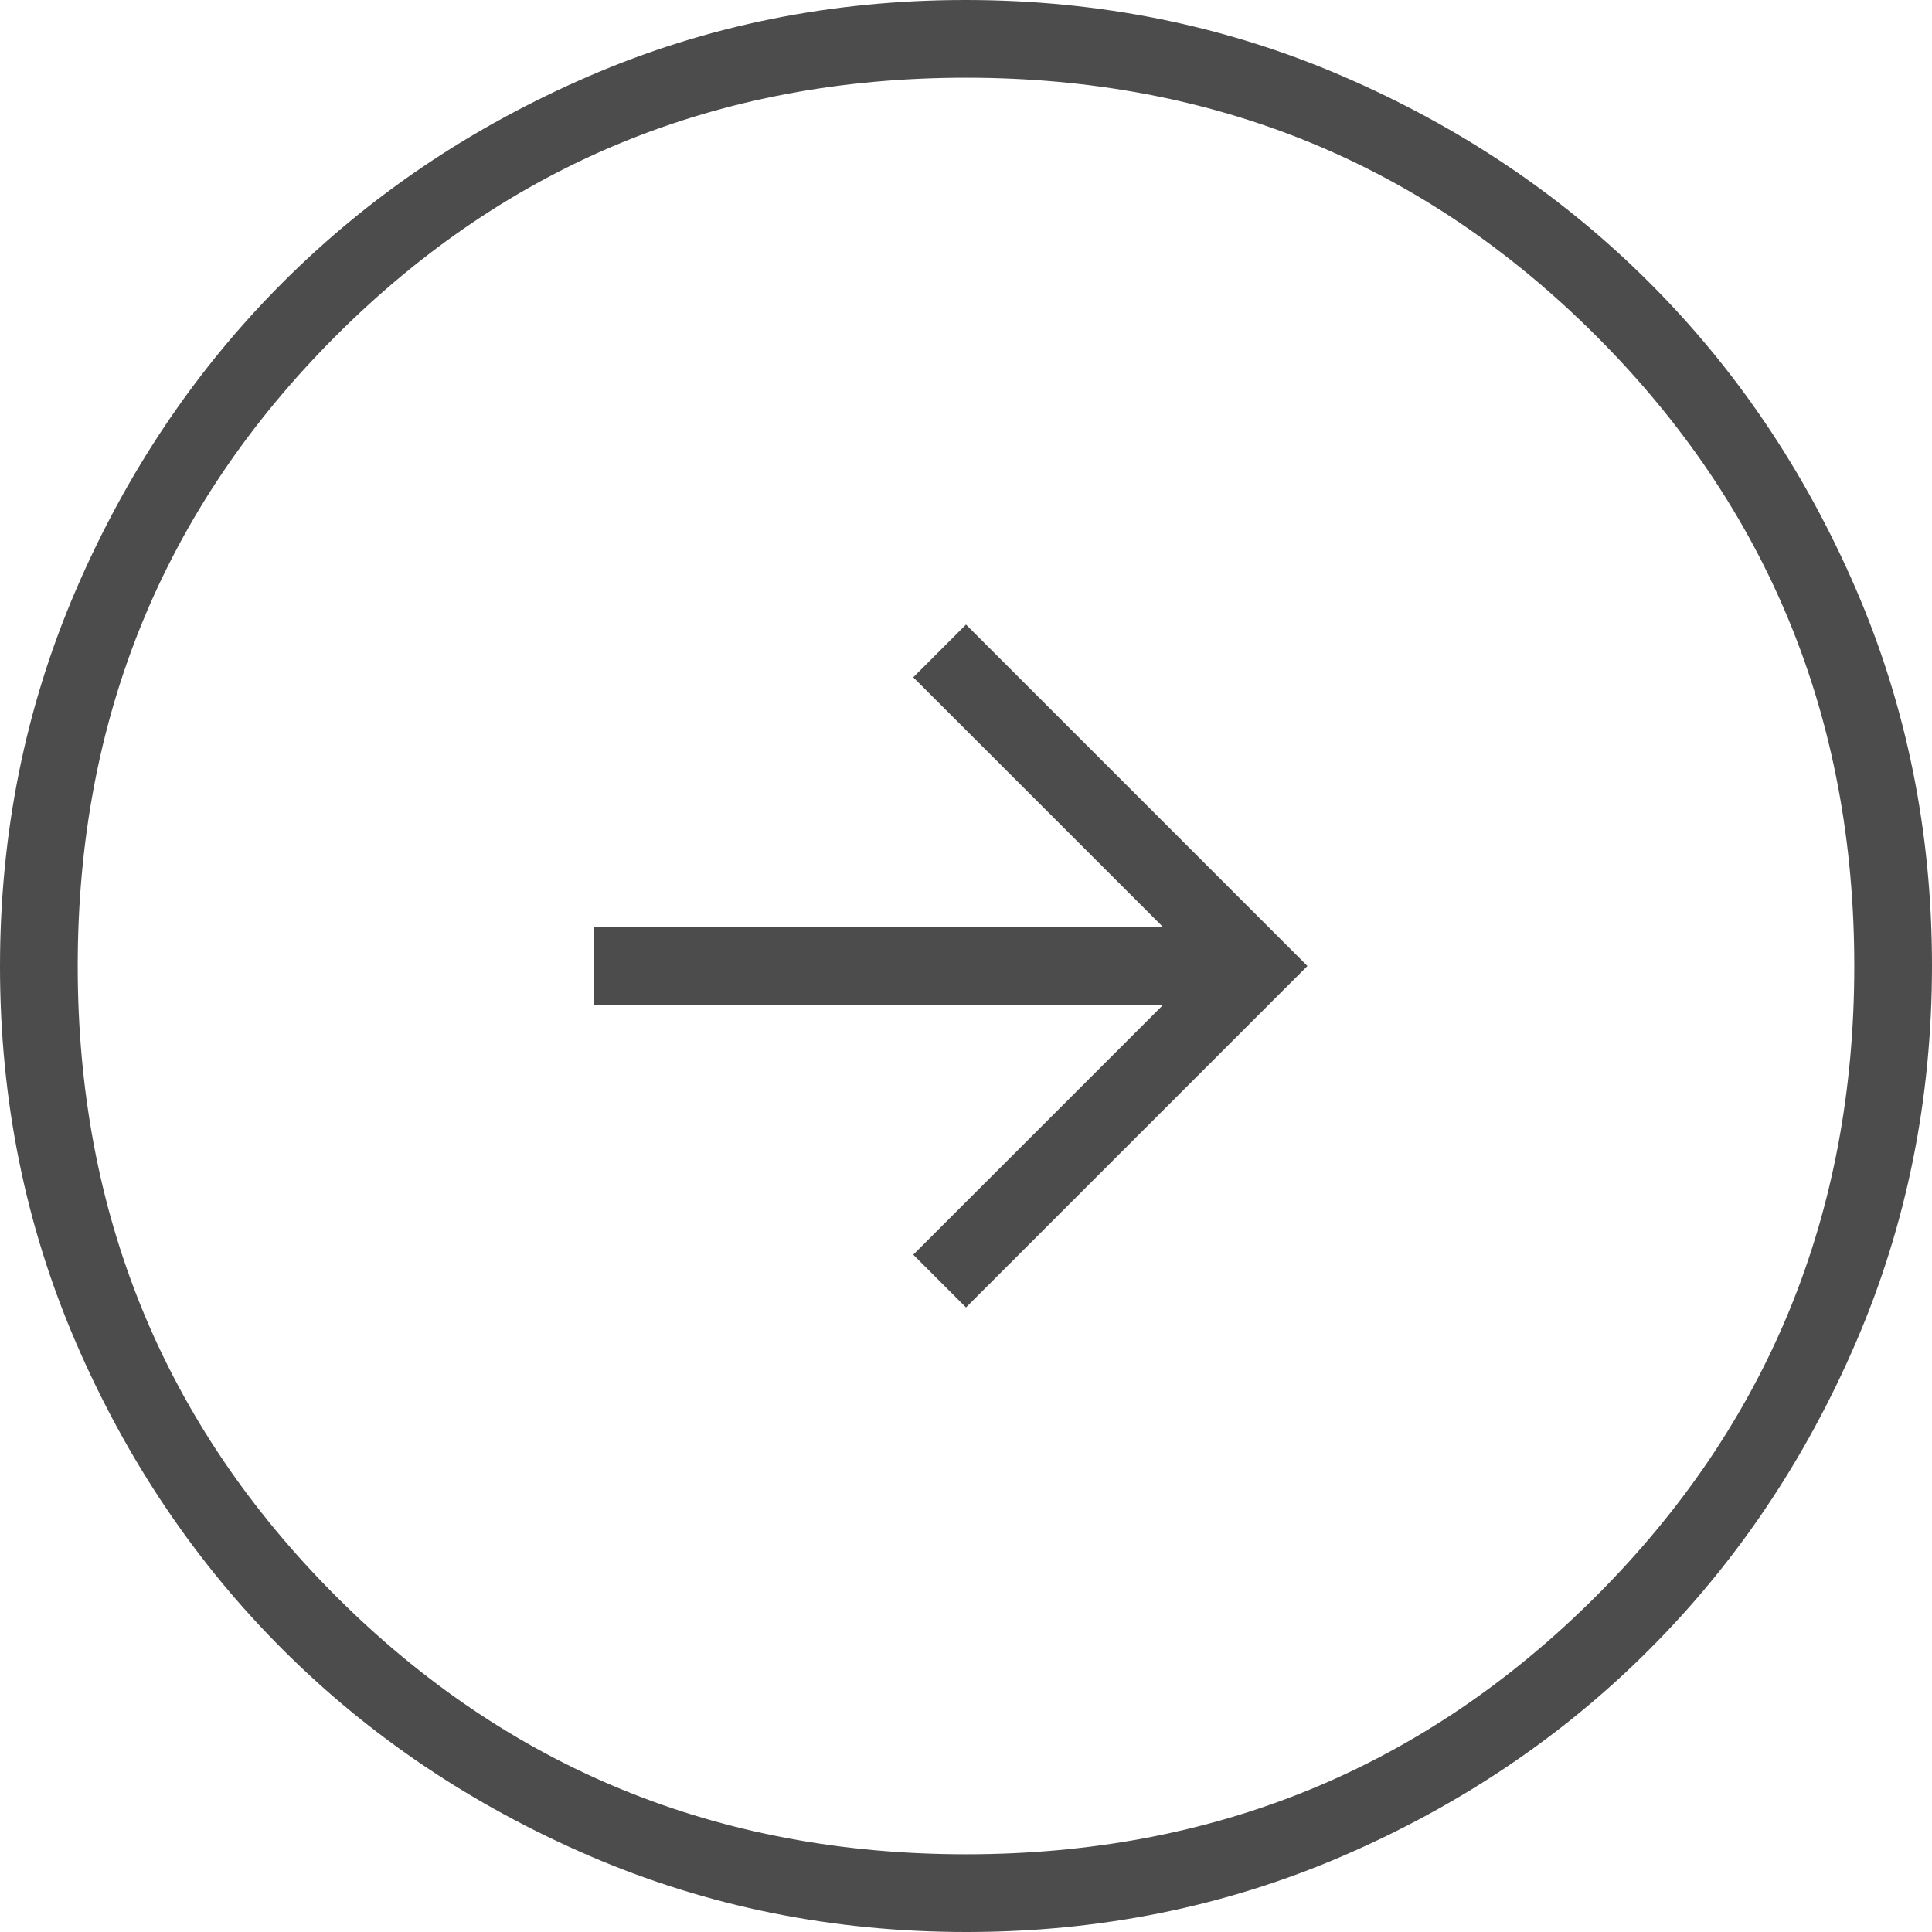
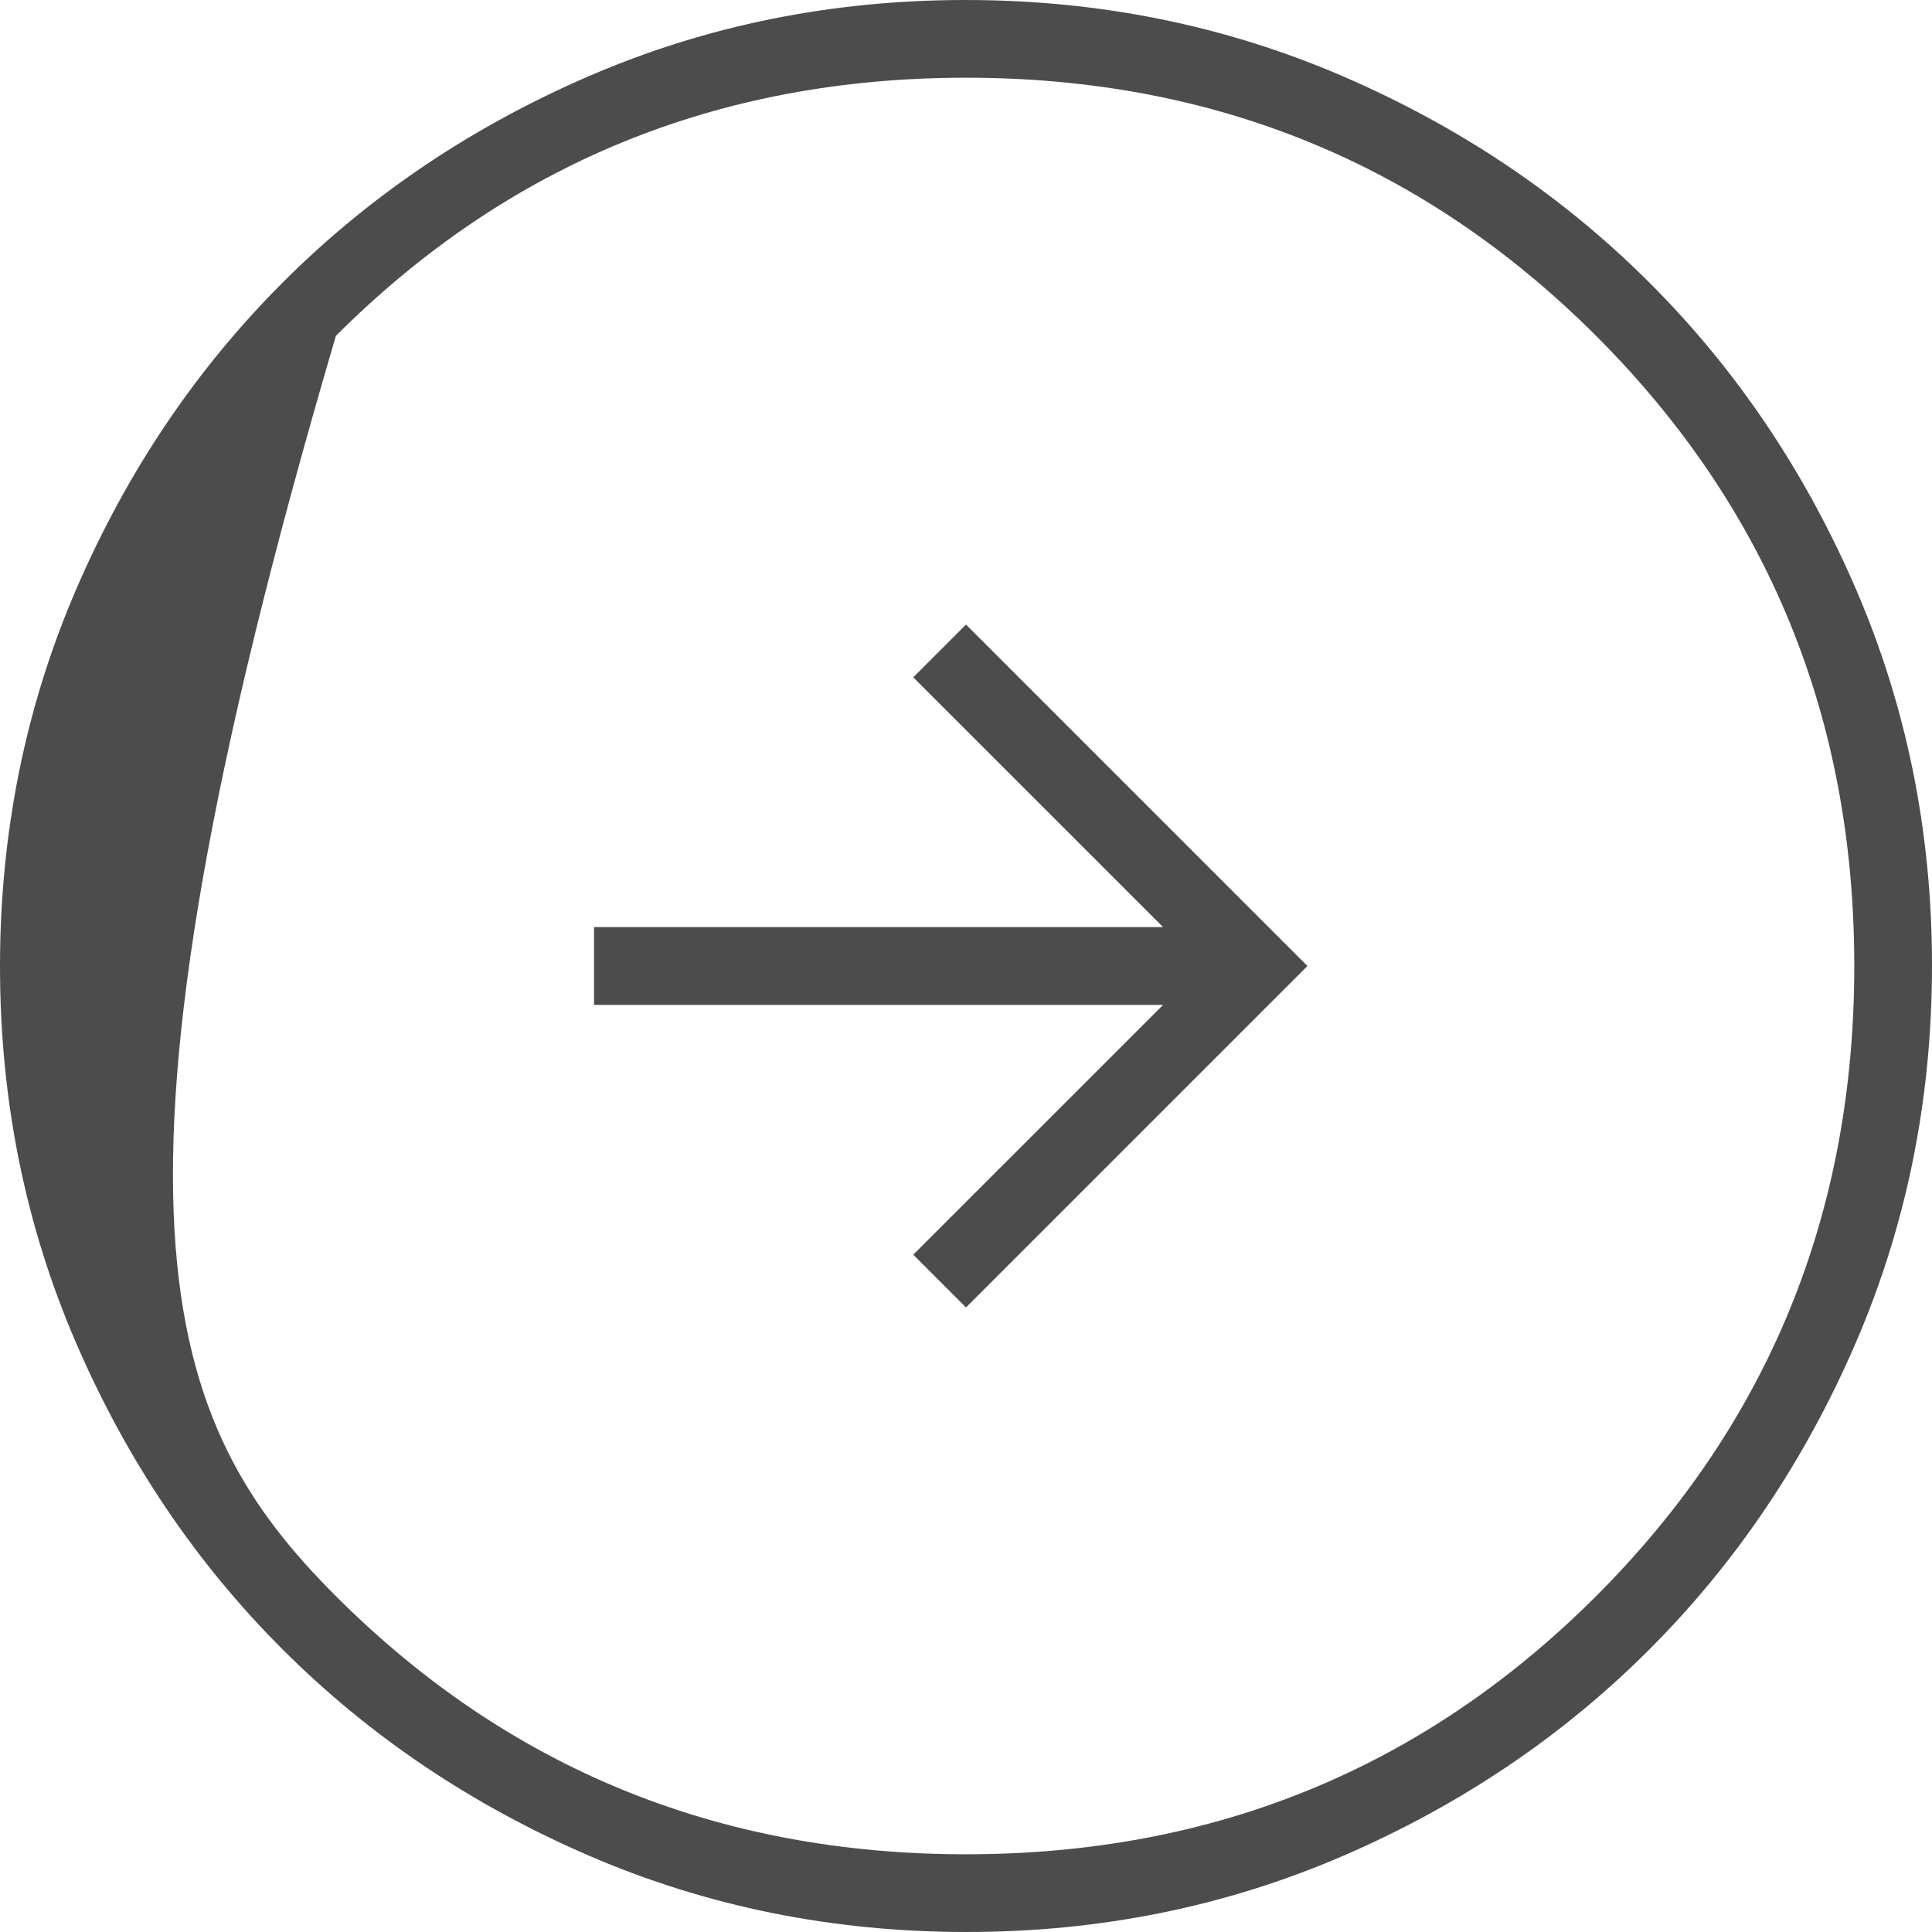
<svg xmlns="http://www.w3.org/2000/svg" width="40" height="40" viewBox="0 0 40 40" fill="none">
-   <path d="M20 27.069L27.069 20L20 12.931L18.908 14.023L24.081 19.195H12.299V20.805H24.081L18.908 25.977L20 27.069ZM20.01 40C17.245 40 14.644 39.475 12.209 38.426C9.774 37.376 7.656 35.952 5.855 34.153C4.053 32.354 2.627 30.238 1.576 27.806C0.525 25.374 0 22.775 0 20.01C0 17.245 0.525 14.644 1.574 12.209C2.624 9.774 4.048 7.656 5.847 5.855C7.646 4.053 9.762 2.627 12.194 1.576C14.626 0.525 17.225 0 19.99 0C22.755 0 25.356 0.525 27.791 1.574C30.226 2.624 32.344 4.048 34.145 5.847C35.947 7.646 37.373 9.762 38.424 12.194C39.474 14.626 40 17.225 40 19.99C40 22.755 39.475 25.356 38.426 27.791C37.376 30.226 35.952 32.344 34.153 34.145C32.354 35.947 30.238 37.373 27.806 38.424C25.374 39.474 22.775 40 20.01 40ZM20 38.391C25.134 38.391 29.483 36.609 33.046 33.046C36.609 29.483 38.391 25.134 38.391 20C38.391 14.866 36.609 10.517 33.046 6.954C29.483 3.391 25.134 1.609 20 1.609C14.866 1.609 10.517 3.391 6.954 6.954C3.391 10.517 1.609 14.866 1.609 20C1.609 25.134 3.391 29.483 6.954 33.046C10.517 36.609 14.866 38.391 20 38.391Z" fill="#4C4C4C" />
+   <path d="M20 27.069L27.069 20L20 12.931L18.908 14.023L24.081 19.195H12.299V20.805H24.081L18.908 25.977L20 27.069ZM20.01 40C17.245 40 14.644 39.475 12.209 38.426C9.774 37.376 7.656 35.952 5.855 34.153C4.053 32.354 2.627 30.238 1.576 27.806C0.525 25.374 0 22.775 0 20.01C0 17.245 0.525 14.644 1.574 12.209C2.624 9.774 4.048 7.656 5.847 5.855C7.646 4.053 9.762 2.627 12.194 1.576C14.626 0.525 17.225 0 19.99 0C22.755 0 25.356 0.525 27.791 1.574C30.226 2.624 32.344 4.048 34.145 5.847C35.947 7.646 37.373 9.762 38.424 12.194C39.474 14.626 40 17.225 40 19.99C40 22.755 39.475 25.356 38.426 27.791C37.376 30.226 35.952 32.344 34.153 34.145C32.354 35.947 30.238 37.373 27.806 38.424C25.374 39.474 22.775 40 20.01 40ZM20 38.391C25.134 38.391 29.483 36.609 33.046 33.046C36.609 29.483 38.391 25.134 38.391 20C38.391 14.866 36.609 10.517 33.046 6.954C29.483 3.391 25.134 1.609 20 1.609C14.866 1.609 10.517 3.391 6.954 6.954C1.609 25.134 3.391 29.483 6.954 33.046C10.517 36.609 14.866 38.391 20 38.391Z" fill="#4C4C4C" />
</svg>